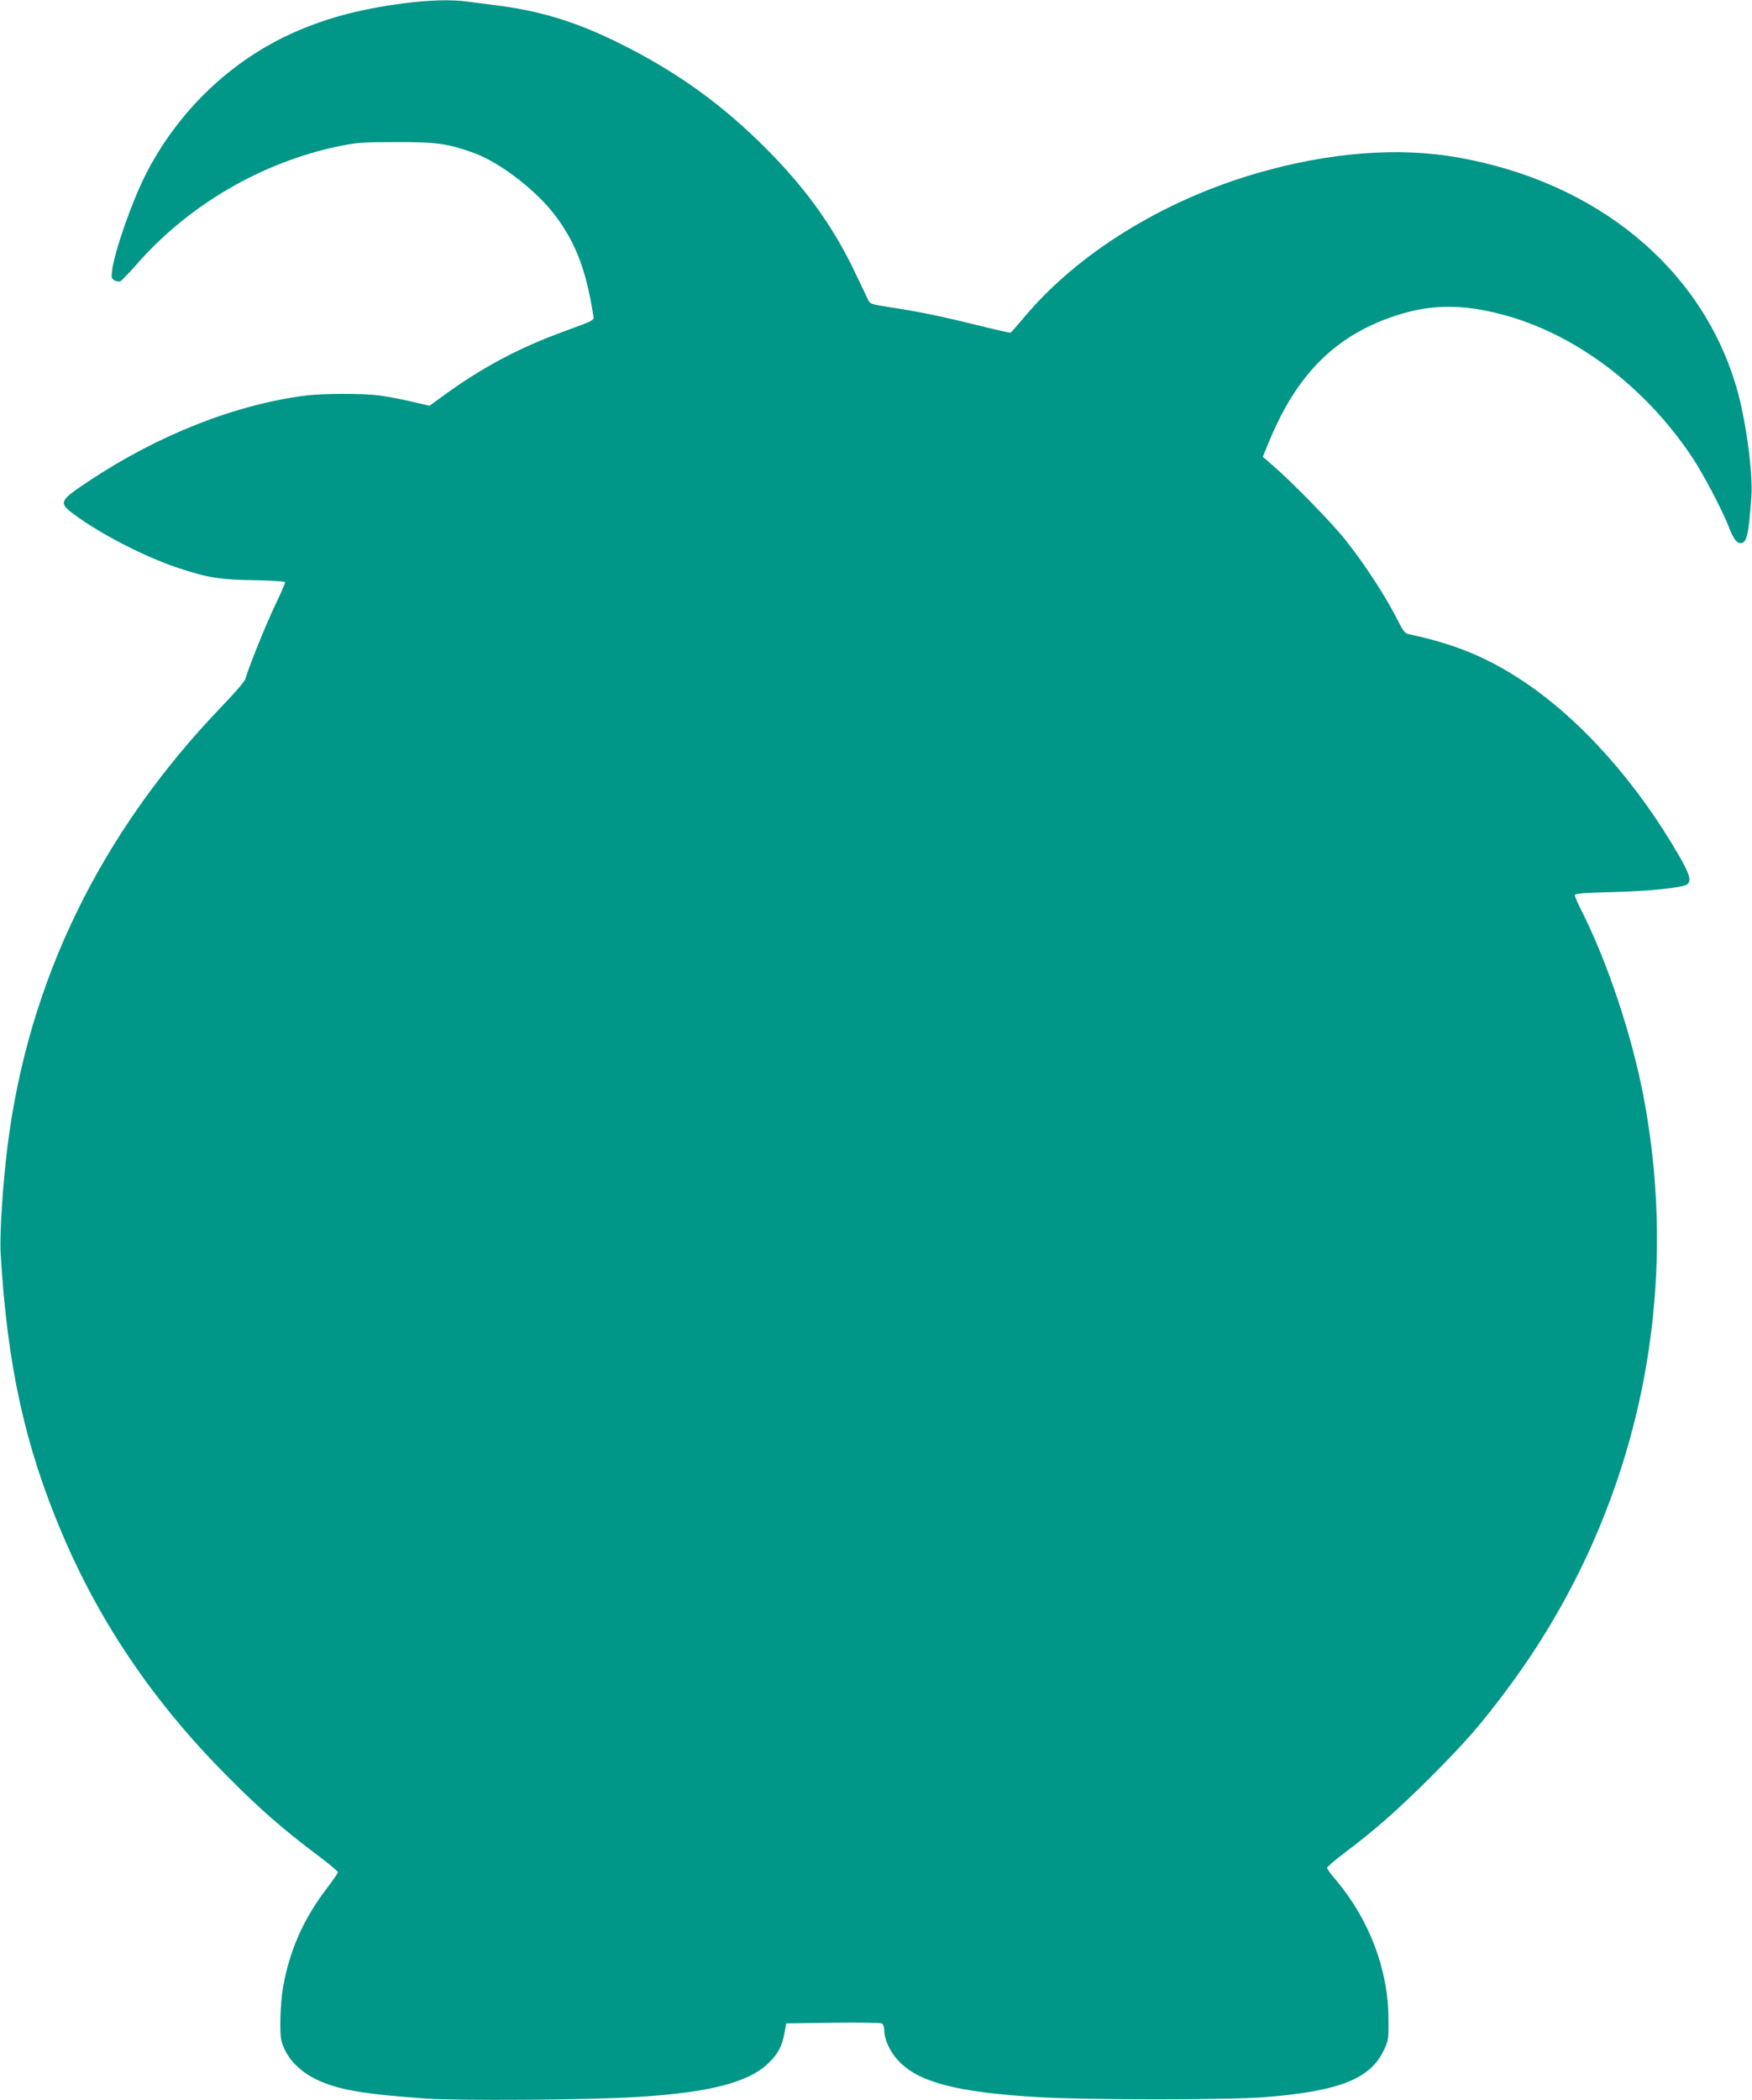
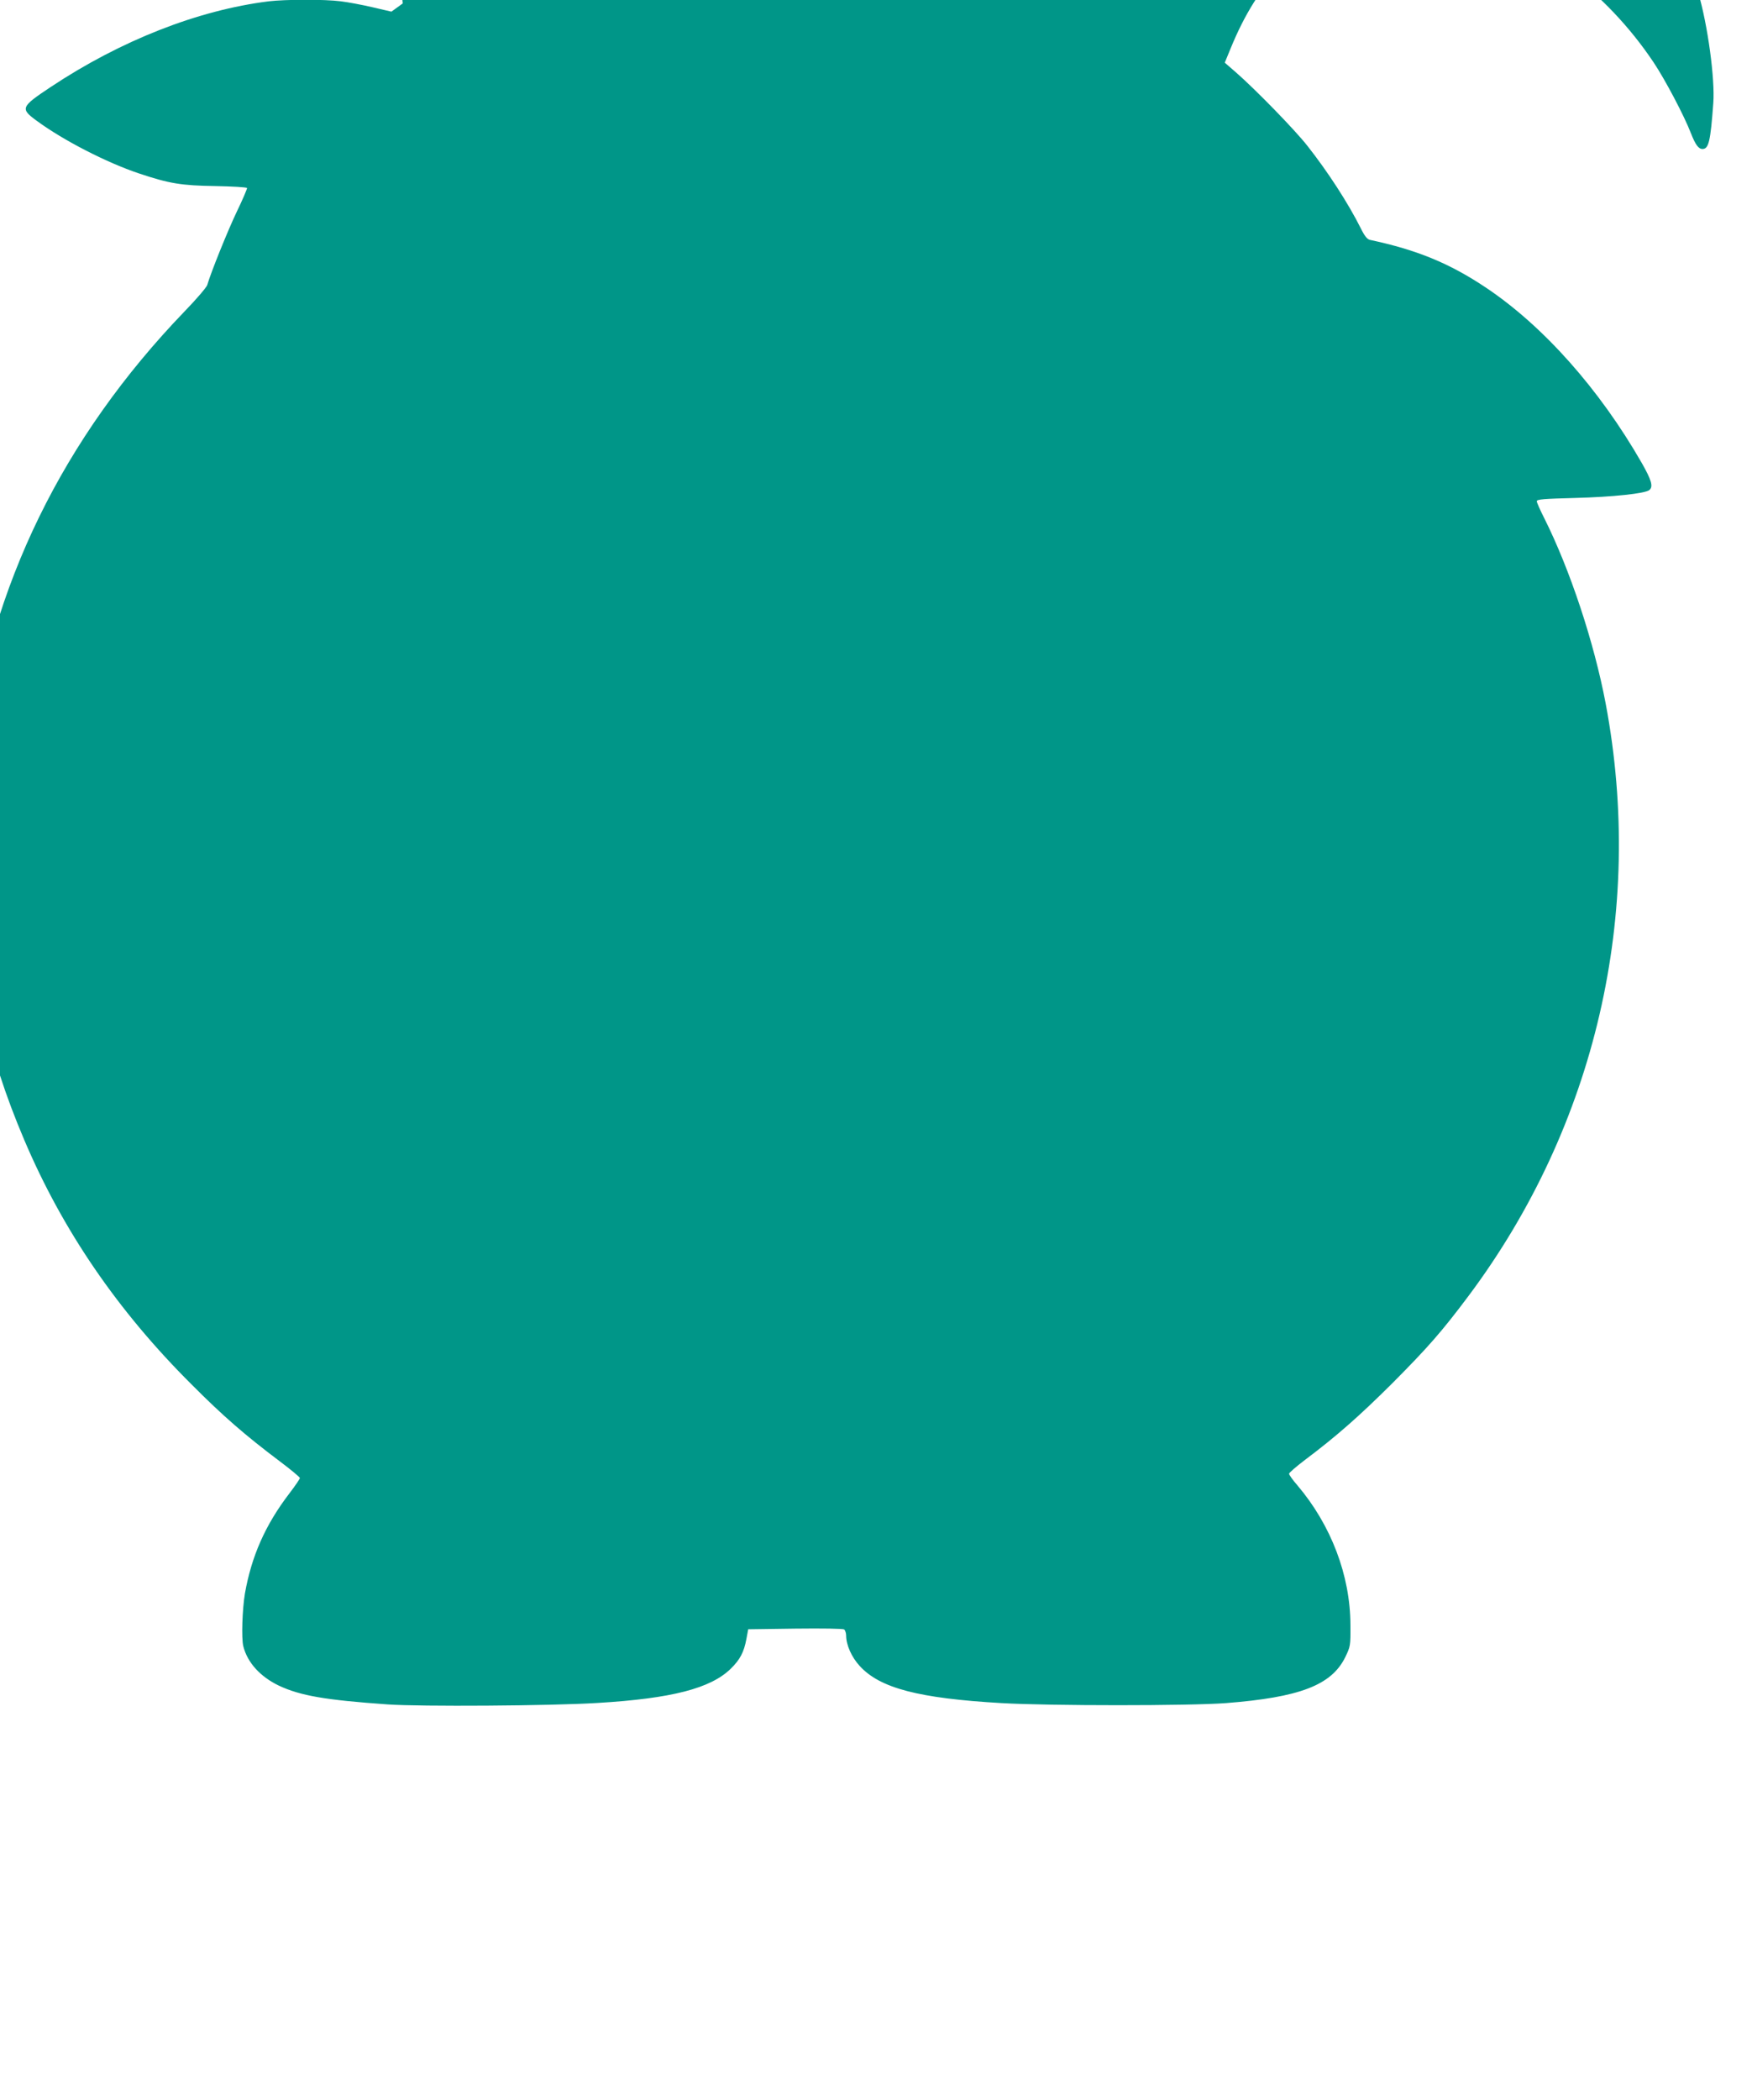
<svg xmlns="http://www.w3.org/2000/svg" version="1.0" width="1068pt" height="1280pt" viewBox="0 0 1068 1280" preserveAspectRatio="xMidYMid meet">
  <g transform="translate(0,1280) scale(0.1,-0.1)" fill="#009688" stroke="none">
-     <path d="M2455 12779 c-263 -35 -458 -87 -659 -175 -387 -170 -715 -484 -911 -874 -84 -167 -188 -466 -202 -581 -5 -40 -3 -48 15 -58 11 -6 27 -8 35 -6 7 3 57 54 109 114 313 354 753 610 1215 708 117 24 148 27 353 27 249 1 319 -9 478 -66 161 -58 387 -233 500 -386 122 -164 184 -327 227 -595 7 -43 23 -33 -180 -108 -277 -101 -506 -224 -748 -402 l-69 -50 -116 27 c-64 15 -151 31 -192 36 -101 13 -336 12 -440 0 -431 -54 -901 -238 -1330 -523 -182 -121 -186 -131 -83 -206 162 -119 425 -254 622 -320 185 -62 259 -74 466 -77 104 -2 191 -7 193 -12 1 -4 -26 -69 -62 -143 -55 -115 -158 -370 -181 -449 -5 -14 -66 -86 -138 -160 -743 -772 -1184 -1675 -1311 -2685 -29 -234 -49 -536 -42 -655 40 -682 148 -1174 376 -1710 234 -551 569 -1041 1020 -1490 191 -192 327 -310 537 -468 68 -51 123 -97 123 -102 0 -6 -29 -48 -64 -94 -147 -192 -231 -383 -271 -610 -16 -96 -22 -272 -10 -321 25 -100 103 -186 218 -241 131 -61 280 -87 662 -114 197 -14 994 -9 1280 9 452 27 690 89 812 209 56 55 80 100 95 181 l11 59 286 4 c167 2 291 0 299 -5 6 -5 12 -22 12 -37 0 -57 33 -132 83 -186 123 -135 360 -197 865 -226 291 -17 1146 -17 1367 0 449 35 643 109 727 279 32 66 33 70 32 198 -1 302 -118 608 -323 850 -28 32 -51 64 -51 71 0 6 44 44 98 85 189 142 329 265 528 463 221 222 305 318 469 537 774 1036 1075 2335 835 3609 -70 371 -217 816 -375 1131 -25 49 -45 95 -45 102 0 12 44 15 233 20 230 6 427 27 453 48 25 21 14 60 -47 167 -257 448 -599 833 -949 1067 -223 149 -421 230 -707 291 -16 3 -33 24 -54 67 -79 158 -204 350 -328 507 -77 98 -315 342 -435 447 l-68 59 37 90 c169 412 404 647 766 768 214 71 403 75 649 11 443 -114 872 -434 1162 -867 69 -103 187 -326 228 -433 27 -69 46 -95 70 -95 38 0 49 46 66 280 11 146 -34 478 -92 673 -213 723 -848 1247 -1695 1397 -365 65 -787 32 -1228 -96 -572 -166 -1092 -488 -1419 -879 -41 -49 -78 -91 -82 -93 -4 -1 -97 20 -206 47 -209 52 -354 82 -538 110 -100 15 -112 19 -123 41 -6 14 -43 90 -81 170 -140 294 -320 540 -588 800 -264 256 -539 447 -884 614 -240 115 -442 177 -695 211 -66 8 -153 20 -193 25 -104 14 -236 10 -397 -11z" />
+     <path d="M2455 12779 l-69 -50 -116 27 c-64 15 -151 31 -192 36 -101 13 -336 12 -440 0 -431 -54 -901 -238 -1330 -523 -182 -121 -186 -131 -83 -206 162 -119 425 -254 622 -320 185 -62 259 -74 466 -77 104 -2 191 -7 193 -12 1 -4 -26 -69 -62 -143 -55 -115 -158 -370 -181 -449 -5 -14 -66 -86 -138 -160 -743 -772 -1184 -1675 -1311 -2685 -29 -234 -49 -536 -42 -655 40 -682 148 -1174 376 -1710 234 -551 569 -1041 1020 -1490 191 -192 327 -310 537 -468 68 -51 123 -97 123 -102 0 -6 -29 -48 -64 -94 -147 -192 -231 -383 -271 -610 -16 -96 -22 -272 -10 -321 25 -100 103 -186 218 -241 131 -61 280 -87 662 -114 197 -14 994 -9 1280 9 452 27 690 89 812 209 56 55 80 100 95 181 l11 59 286 4 c167 2 291 0 299 -5 6 -5 12 -22 12 -37 0 -57 33 -132 83 -186 123 -135 360 -197 865 -226 291 -17 1146 -17 1367 0 449 35 643 109 727 279 32 66 33 70 32 198 -1 302 -118 608 -323 850 -28 32 -51 64 -51 71 0 6 44 44 98 85 189 142 329 265 528 463 221 222 305 318 469 537 774 1036 1075 2335 835 3609 -70 371 -217 816 -375 1131 -25 49 -45 95 -45 102 0 12 44 15 233 20 230 6 427 27 453 48 25 21 14 60 -47 167 -257 448 -599 833 -949 1067 -223 149 -421 230 -707 291 -16 3 -33 24 -54 67 -79 158 -204 350 -328 507 -77 98 -315 342 -435 447 l-68 59 37 90 c169 412 404 647 766 768 214 71 403 75 649 11 443 -114 872 -434 1162 -867 69 -103 187 -326 228 -433 27 -69 46 -95 70 -95 38 0 49 46 66 280 11 146 -34 478 -92 673 -213 723 -848 1247 -1695 1397 -365 65 -787 32 -1228 -96 -572 -166 -1092 -488 -1419 -879 -41 -49 -78 -91 -82 -93 -4 -1 -97 20 -206 47 -209 52 -354 82 -538 110 -100 15 -112 19 -123 41 -6 14 -43 90 -81 170 -140 294 -320 540 -588 800 -264 256 -539 447 -884 614 -240 115 -442 177 -695 211 -66 8 -153 20 -193 25 -104 14 -236 10 -397 -11z" />
  </g>
</svg>